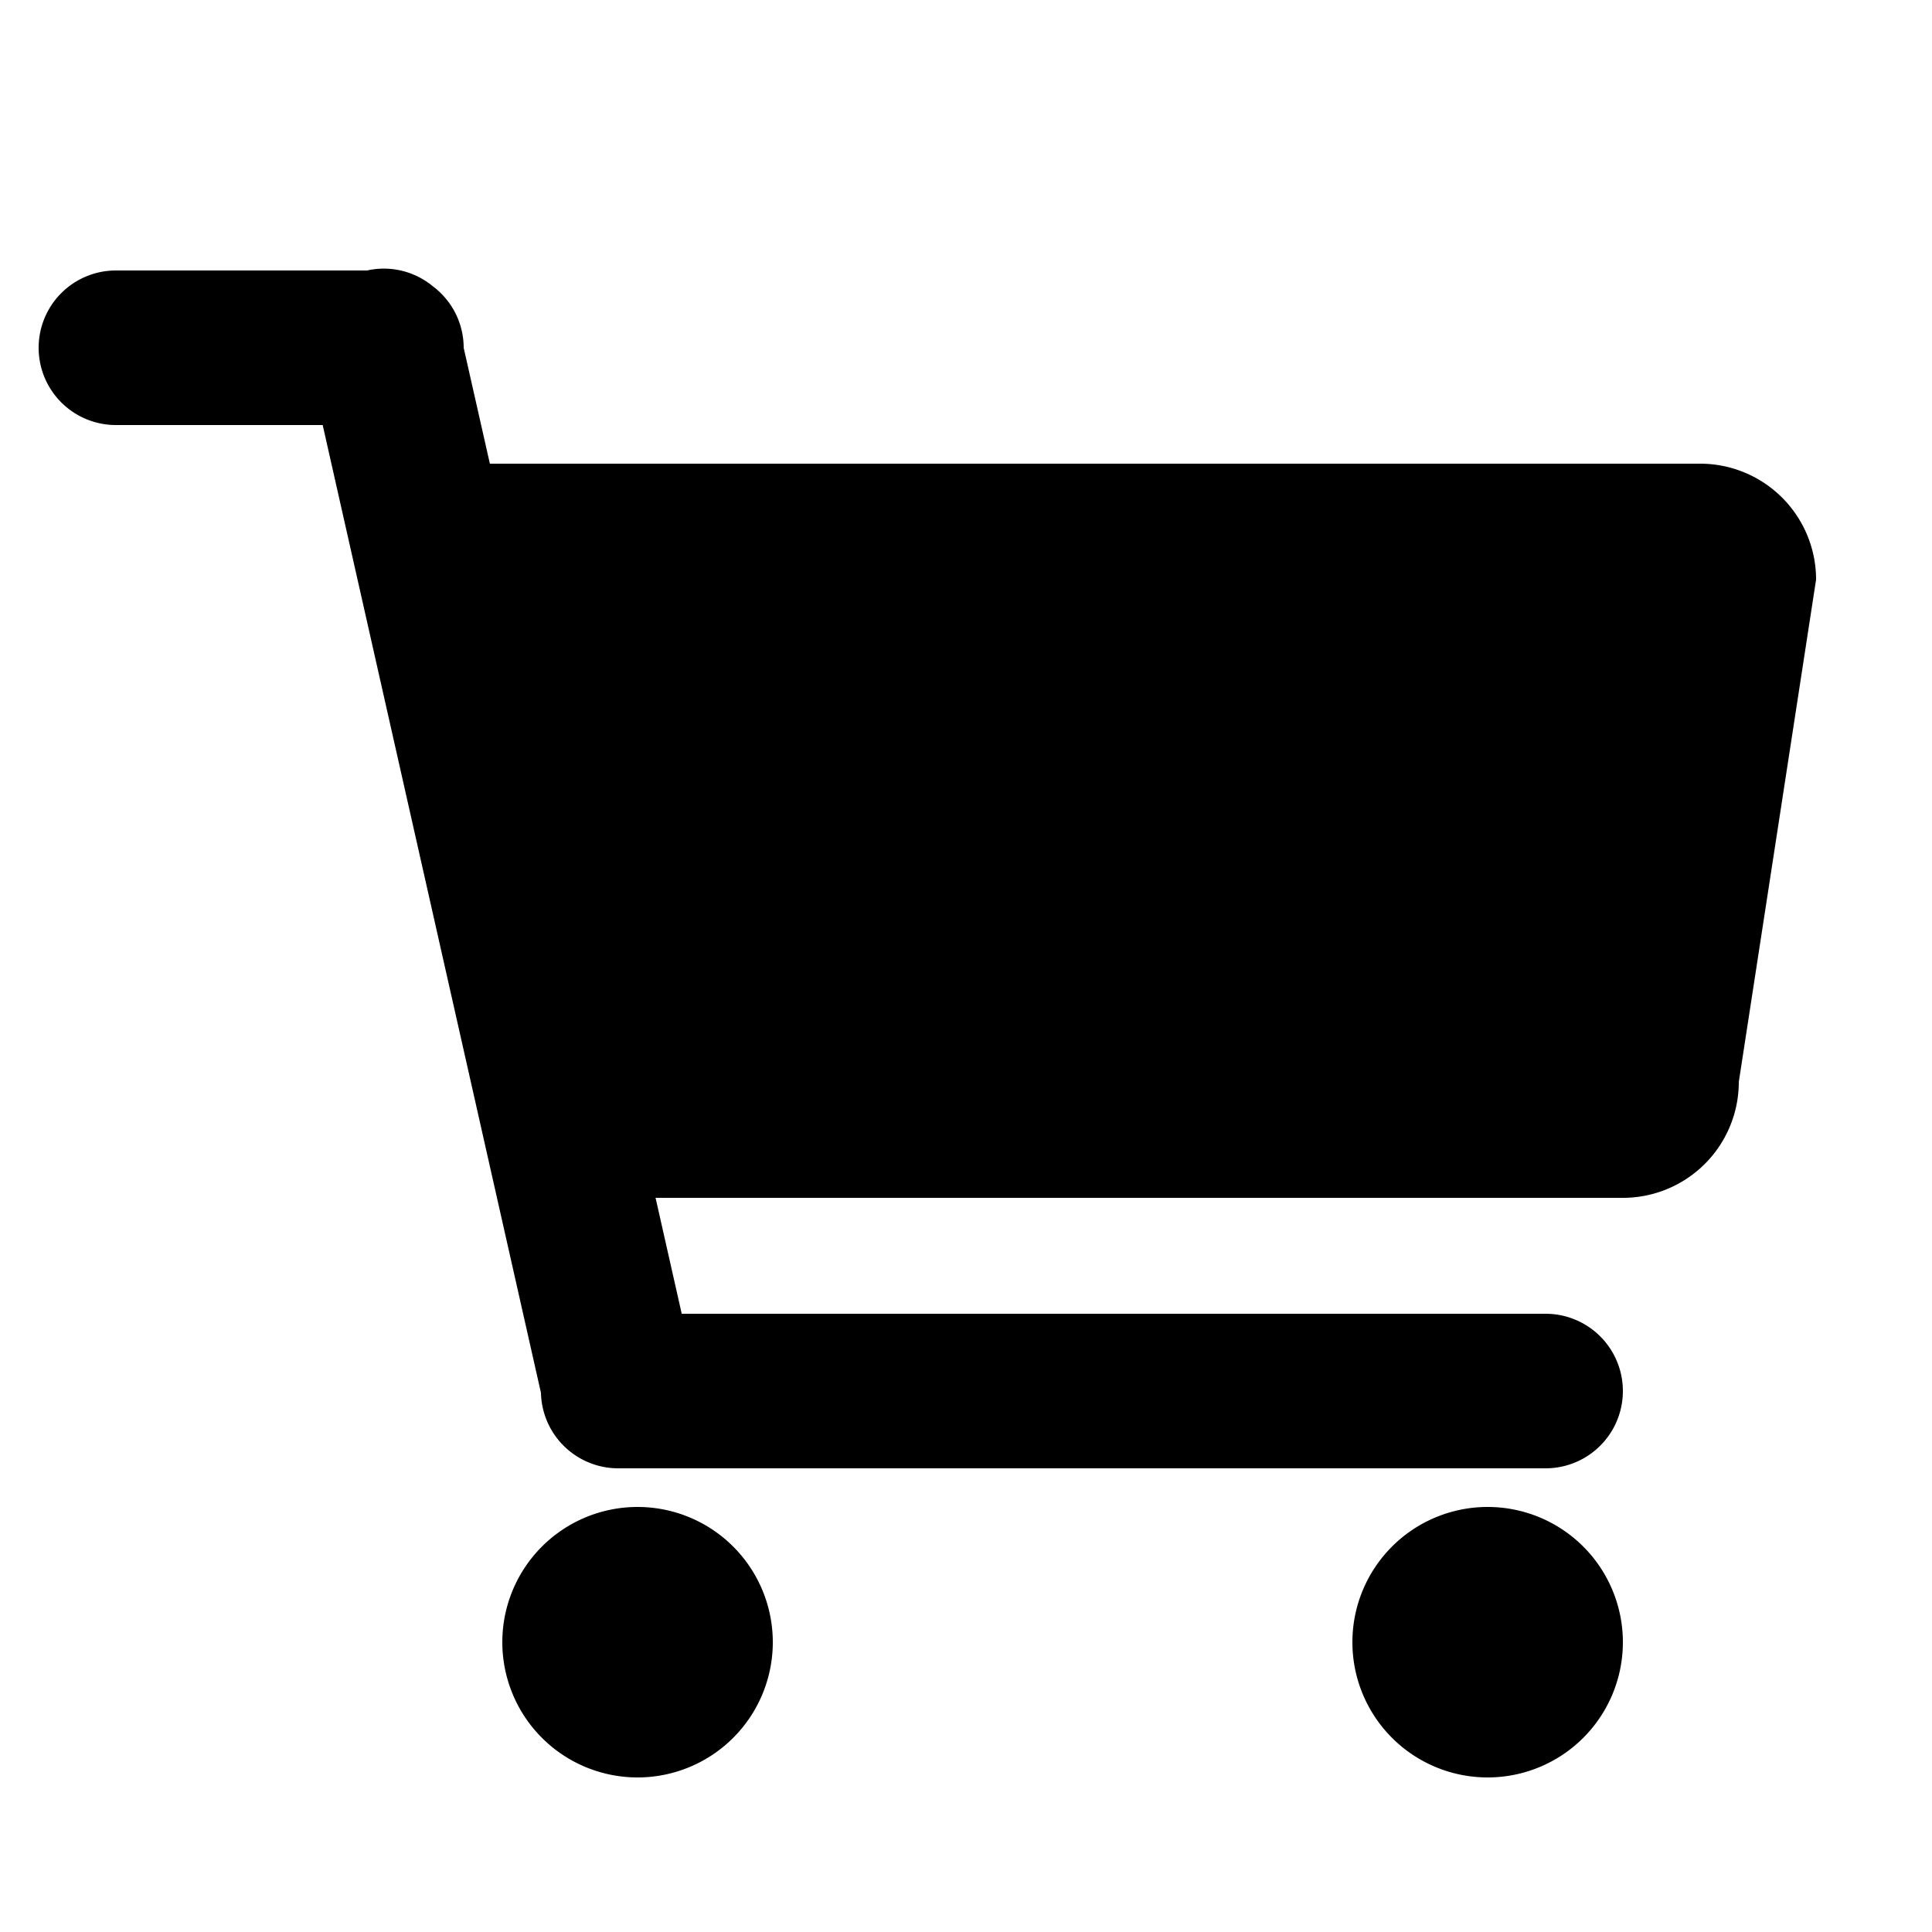
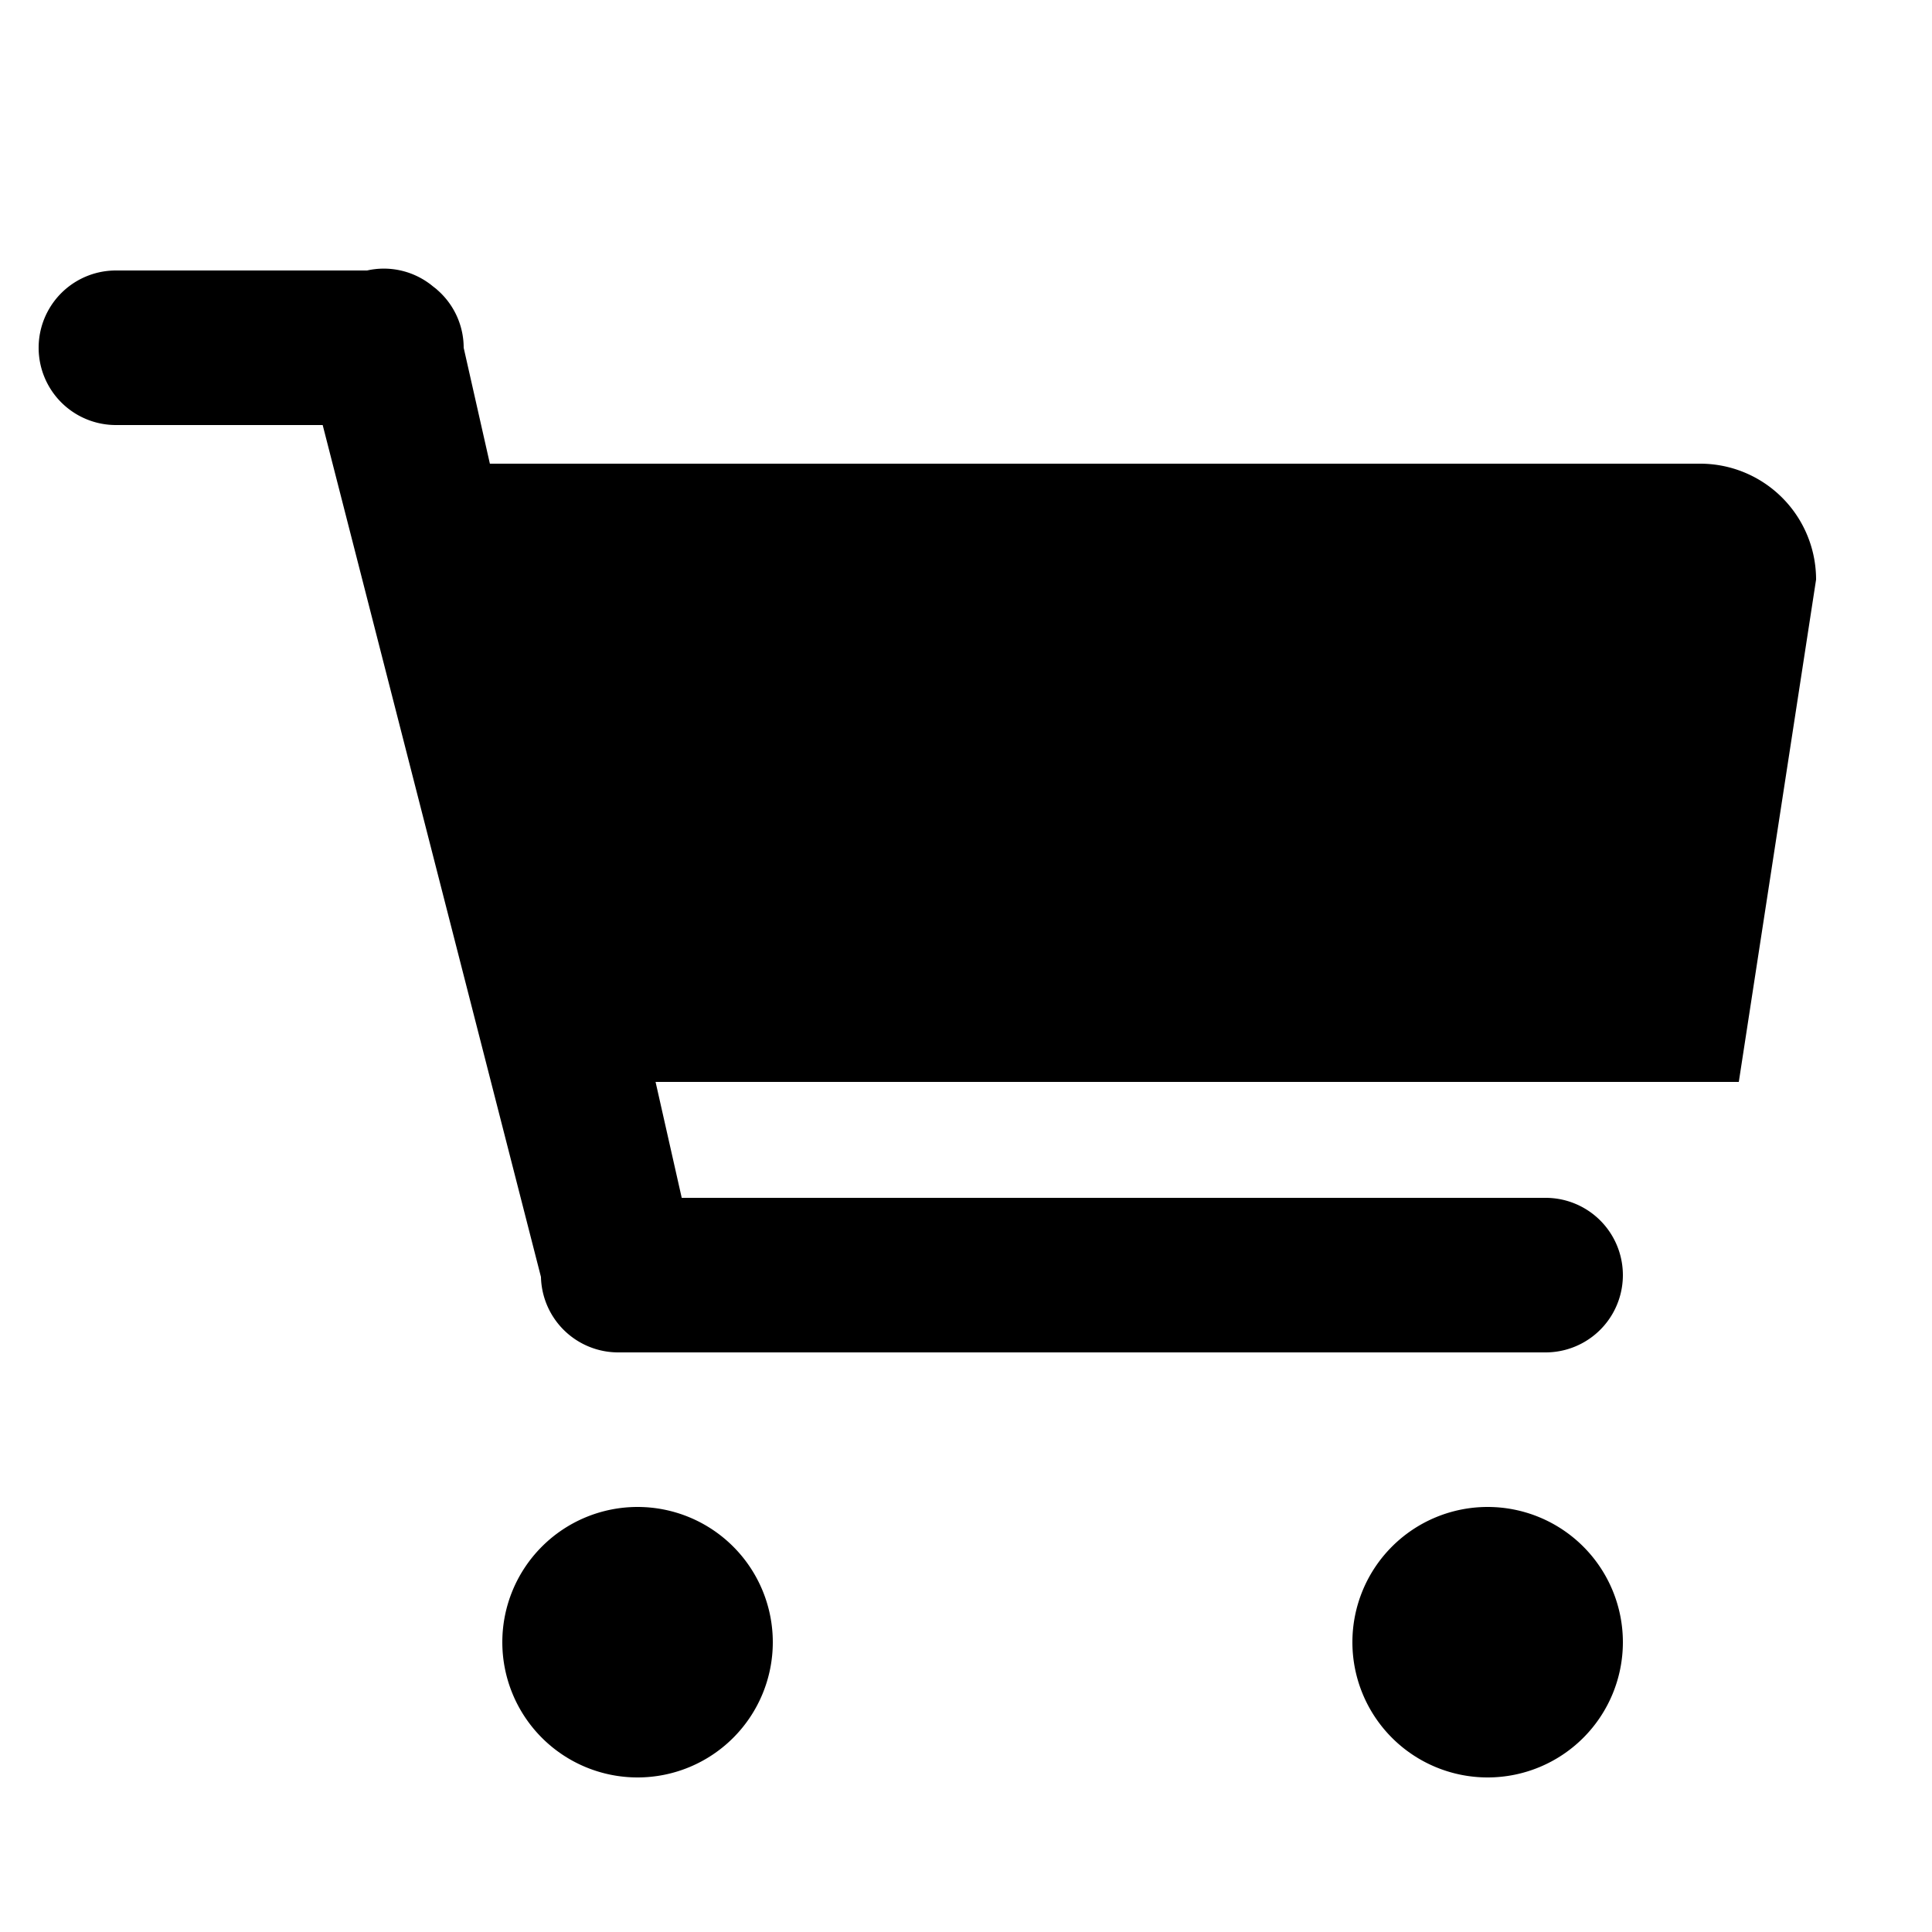
<svg xmlns="http://www.w3.org/2000/svg" width="50" height="50" viewBox="0 0 50 50">
  <defs>
    <style>
      .cls-1 {
        fill-rule: evenodd;
      }
    </style>
  </defs>
-   <path class="cls-1" d="M45,28a3,3,0,0,1-3,3H16.966l0.677,3H40a2,2,0,0,1,0,4H16a2,2,0,0,1-2-1.953L8.351,11H3A2,2,0,0,1,3,7H9.5a1.987,1.987,0,0,1,1.6.33c0.041,0.027.077,0.06,0.116,0.09s0.078,0.059.113,0.093A1.987,1.987,0,0,1,12,9l0.678,3H44a3,3,0,0,1,3,3ZM16.5,39A3.5,3.5,0,1,1,13,42.5,3.5,3.5,0,0,1,16.5,39Zm22,0A3.5,3.5,0,1,1,35,42.5,3.5,3.5,0,0,1,38.5,39Z" />
+   <path class="cls-1" d="M45,28H16.966l0.677,3H40a2,2,0,0,1,0,4H16a2,2,0,0,1-2-1.953L8.351,11H3A2,2,0,0,1,3,7H9.5a1.987,1.987,0,0,1,1.6.33c0.041,0.027.077,0.06,0.116,0.09s0.078,0.059.113,0.093A1.987,1.987,0,0,1,12,9l0.678,3H44a3,3,0,0,1,3,3ZM16.5,39A3.5,3.5,0,1,1,13,42.5,3.5,3.5,0,0,1,16.5,39Zm22,0A3.5,3.5,0,1,1,35,42.5,3.5,3.5,0,0,1,38.5,39Z" />
</svg>